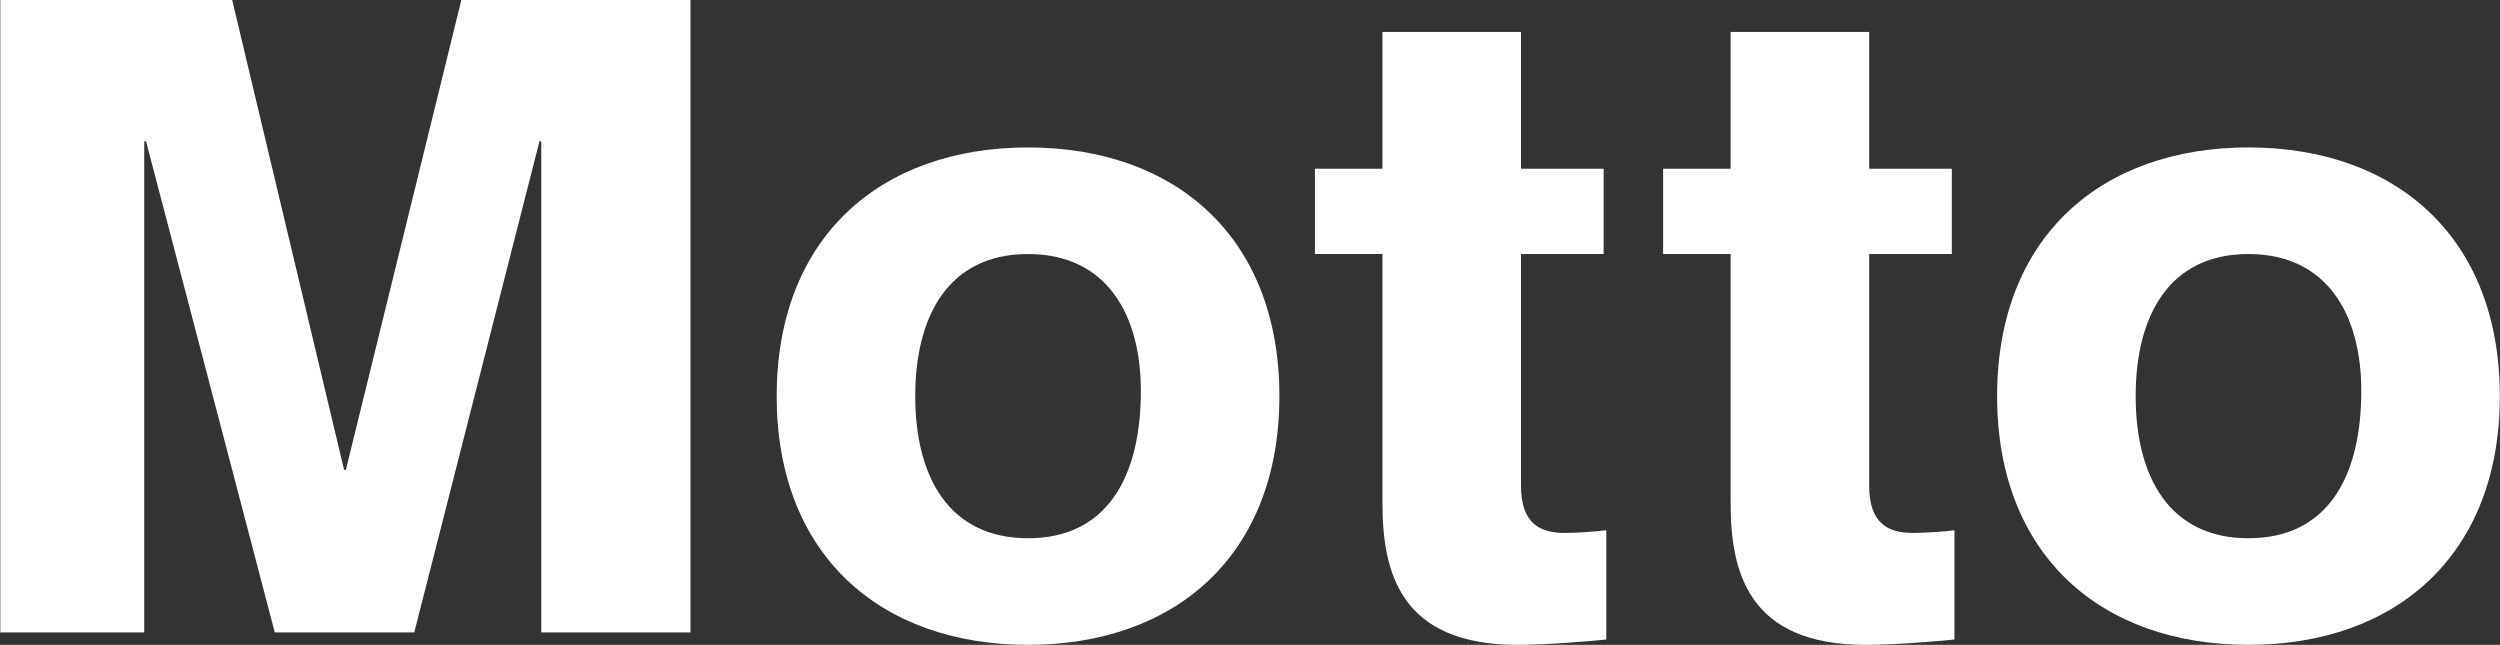
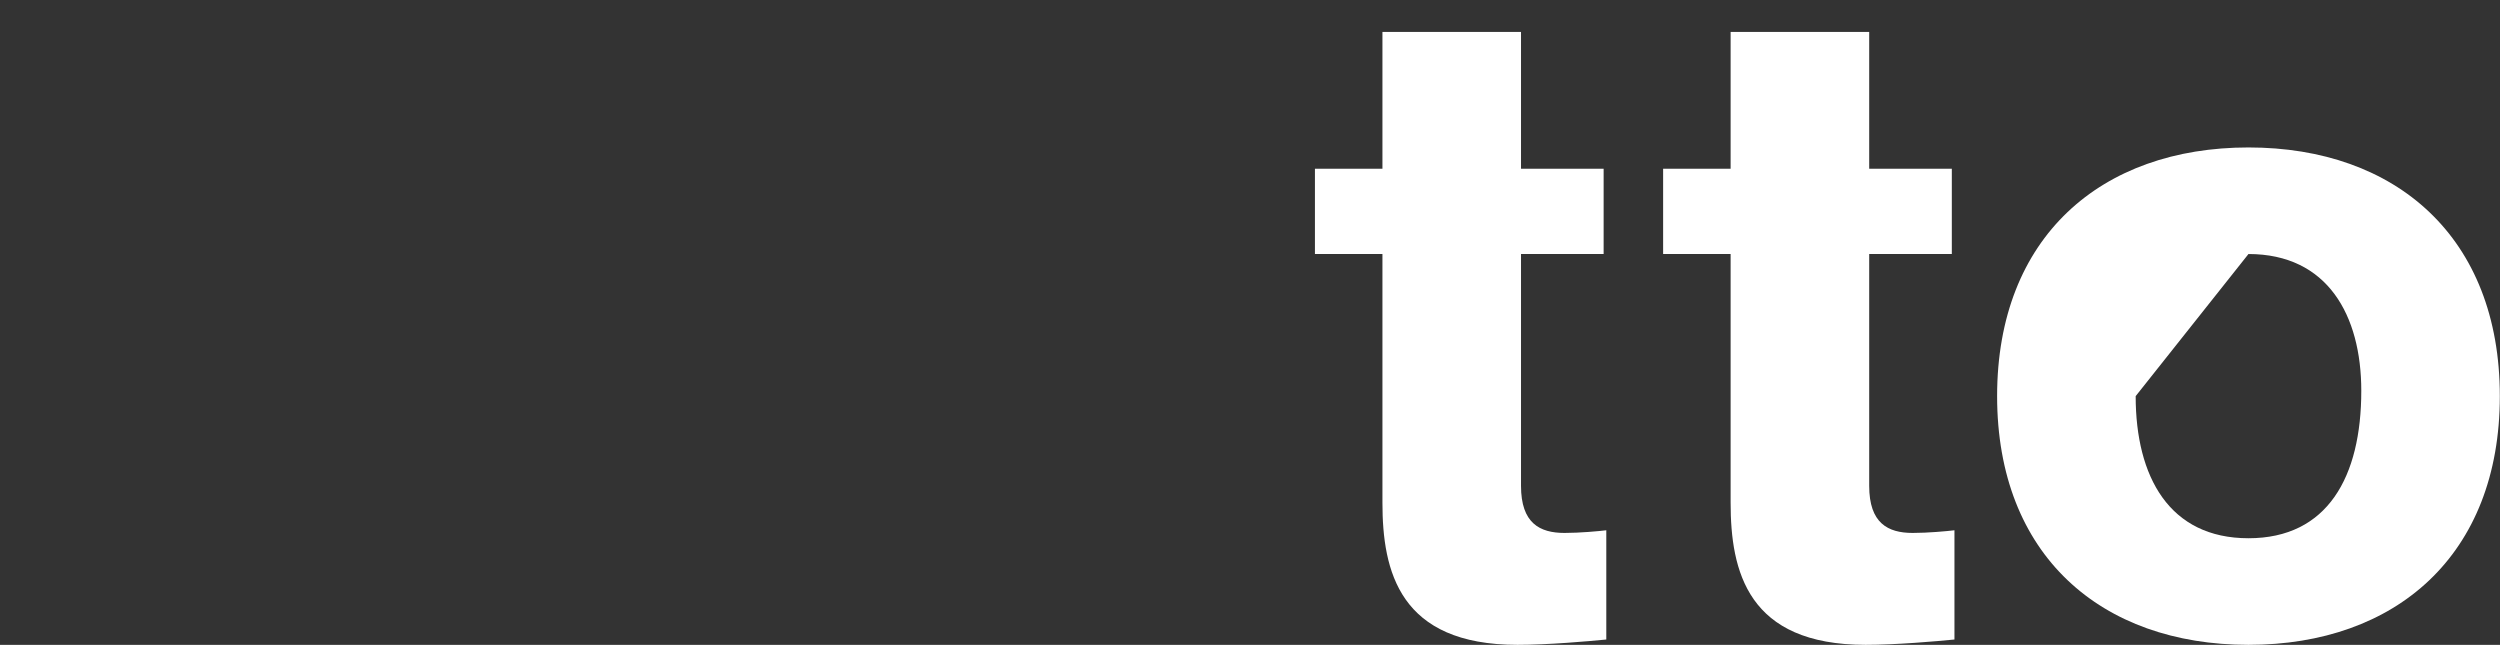
<svg xmlns="http://www.w3.org/2000/svg" width="1291" height="333" viewBox="0 0 1291 333" fill="none">
  <rect x="0" y="0" width="1291" height="333" fill="#333333" stroke="none" />
-   <path d="M0.179 0H119.897L177.689 242.642H178.602L238.238 0H356.561V326.573H279.505V72.937H278.592L213.925 326.573H141.901L75.408 72.937H74.477V326.573H0.179V0Z" fill="white" />
-   <path d="M472.627 204.563C472.627 246.295 490.064 277.948 530.884 277.948C571.703 277.948 589.141 246.295 589.141 201.806C589.141 162.813 571.72 131.177 530.884 131.177C490.047 131.177 472.627 162.813 472.627 204.563ZM660.682 204.563C660.682 286.667 607.026 333 530.884 333C454.741 333 401.085 286.684 401.085 204.563C401.085 122.441 454.741 76.142 530.884 76.142C607.026 76.142 660.682 122.476 660.682 204.563Z" fill="white" />
  <path d="M828.113 131.177H785.45V250.896C785.45 270.16 795.082 275.208 807.936 275.208C815.742 275.208 825.822 274.295 829.492 273.83V330.243C820.308 331.156 799.218 333 783.624 333C722.61 333 713.891 294.937 713.891 259.615V131.177H679.034V87.135H713.891V16.507H785.45V87.135H828.113V131.177Z" fill="white" />
  <path d="M1007.92 131.177H965.252V250.896C965.252 270.16 974.884 275.208 987.721 275.208C995.526 275.208 1005.61 274.295 1009.28 273.83V330.243C1000.09 331.156 979.002 333 963.408 333C902.412 333 893.693 294.937 893.693 259.615V131.177H858.835V87.135H893.693V16.507H965.252V87.135H1007.92V131.177Z" fill="white" />
-   <path d="M1102.86 204.563C1102.86 246.295 1120.29 277.948 1161.11 277.948C1201.93 277.948 1219.37 246.295 1219.37 201.806C1219.37 162.813 1201.93 131.177 1161.11 131.177C1120.29 131.177 1102.86 162.813 1102.86 204.563ZM1290.91 204.563C1290.91 286.667 1237.25 333 1161.11 333C1084.97 333 1031.31 286.684 1031.31 204.563C1031.31 122.441 1084.97 76.142 1161.11 76.142C1237.25 76.142 1290.91 122.476 1290.91 204.563Z" fill="white" />
+   <path d="M1102.86 204.563C1102.86 246.295 1120.29 277.948 1161.11 277.948C1201.93 277.948 1219.37 246.295 1219.37 201.806C1219.37 162.813 1201.93 131.177 1161.11 131.177ZM1290.91 204.563C1290.91 286.667 1237.25 333 1161.11 333C1084.97 333 1031.31 286.684 1031.31 204.563C1031.31 122.441 1084.97 76.142 1161.11 76.142C1237.25 76.142 1290.91 122.476 1290.91 204.563Z" fill="white" />
</svg>